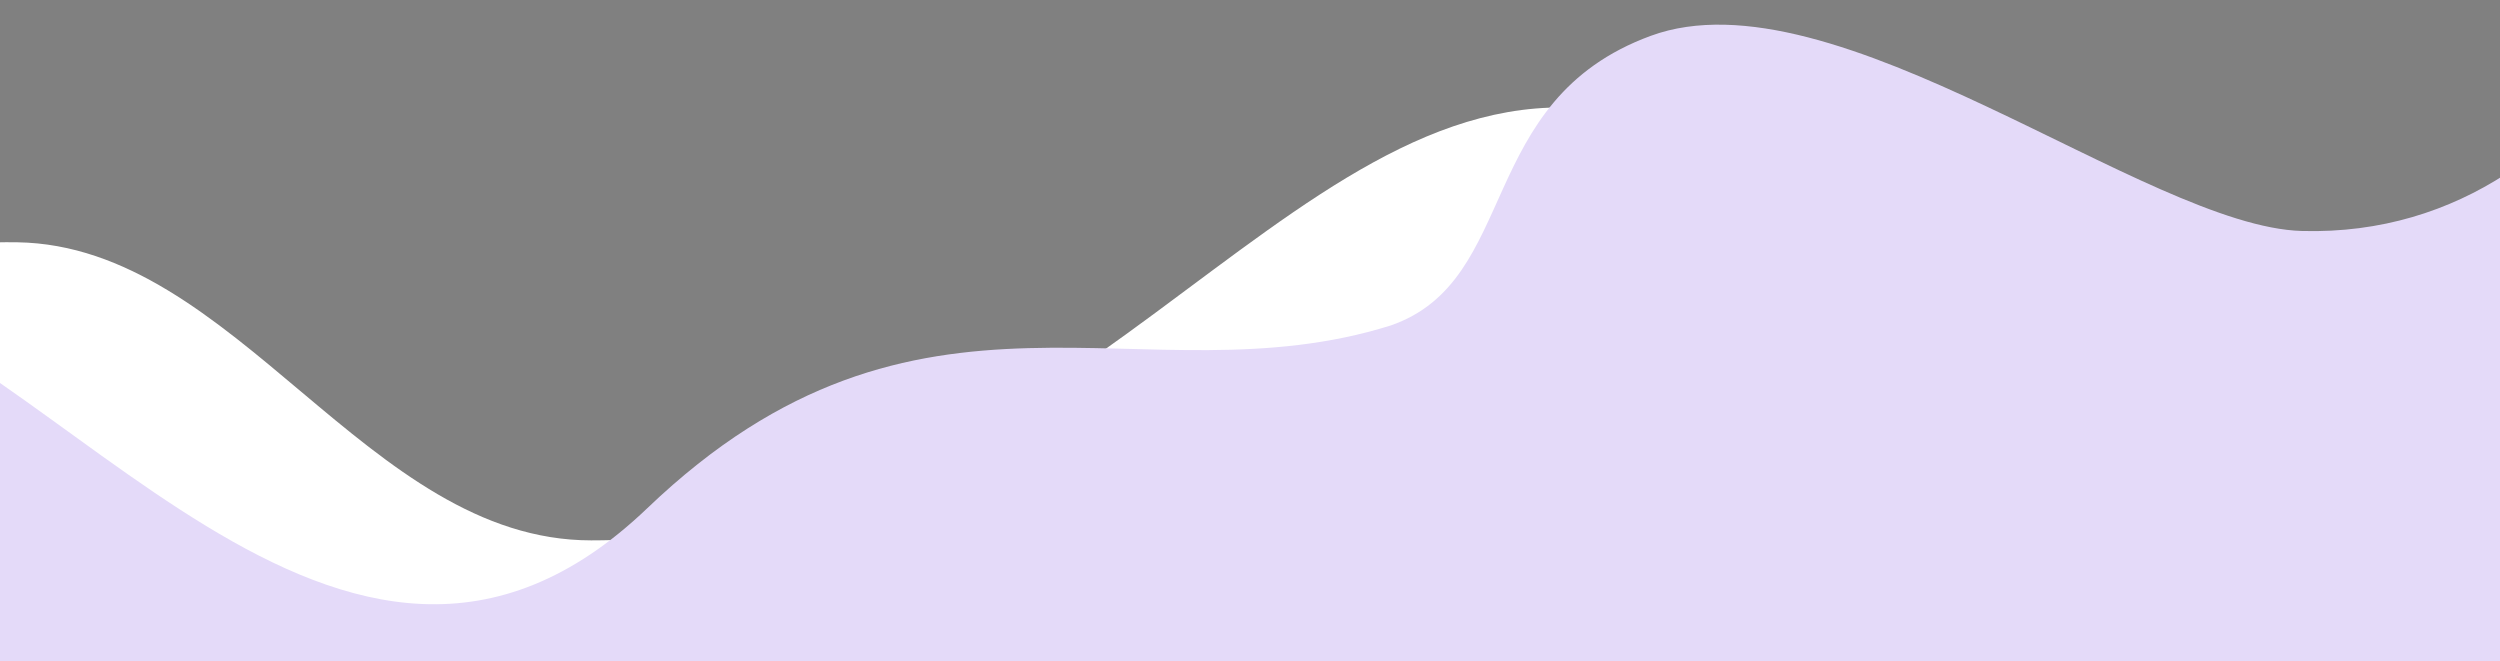
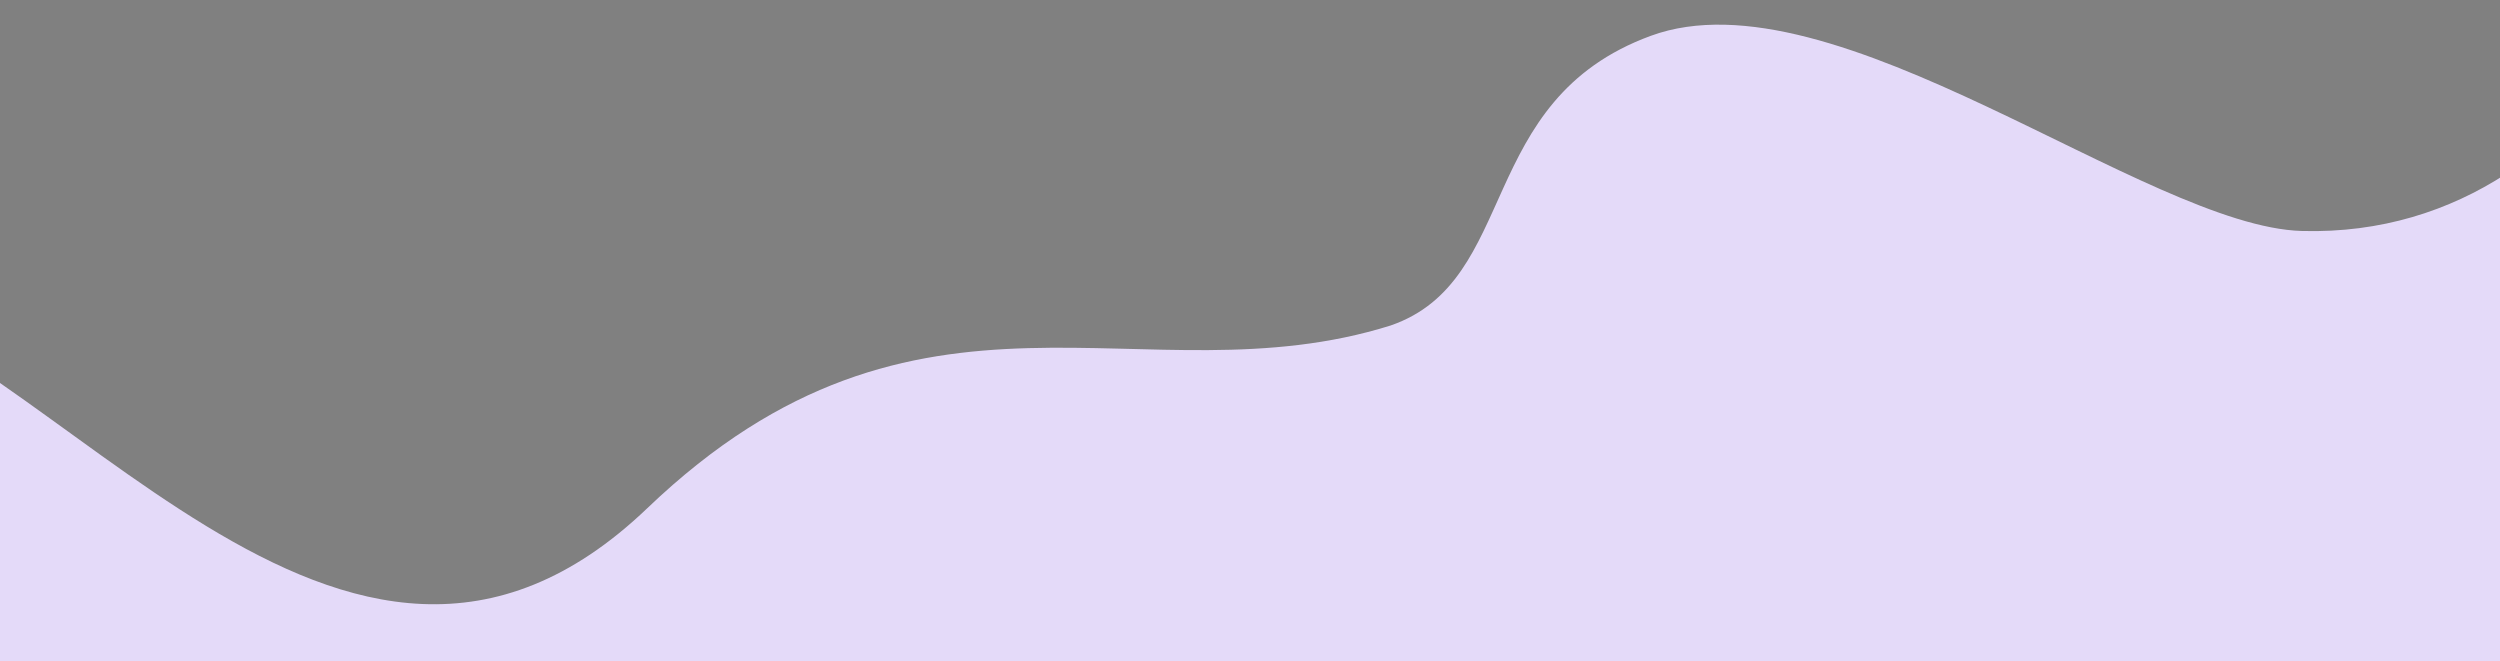
<svg xmlns="http://www.w3.org/2000/svg" x="0px" y="0px" width="100%" viewBox="0 343.445 595.279 157.446" style="vertical-align: middle; max-width: 100%; width: 100%;">
  <rect x="0" y="343.445" width="595.279" height="157.446" fill="#808080" stroke="none" />
  <path d="M59.047,1024.726v321.922c45.358,6.33,80.893-15.609,101.348-45.174   c36.899-53.33,124.342-7.299,161.247-57.826c40.457-55.4,56.911-63.424,111.449-37.309c44.604,21.359,76.983,2.443,104.783-16.473   c39.809-27.084,70.226-54.17,113.699,36.992v-202.133H59.047z" fill="rgb(114, 68, 68)" />
-   <path d="M140.77,472.115c-53.367,0-84.542-70.149-136.63-70.978c-57.106-0.908-109.815,35.705-160.708,35.705   c-56.641,0-140.602,43.367-167.333-36.101l-0.385,133.13h703.432V369.445C305.587,361.491,255.213,472.115,140.77,472.115" fill="#ffffff" />
  <path d="M-170.51,435.498c25.482-27.986,81.238-34.078,123.944-24.645   c60.17,13.293,128.074,123.107,200.705,53.592c64.9-62.115,118-25,177-43.5c30.911-10.704,19.949-53.542,61.917-68.964   c43.625-16.032,118.083,45.464,155.083,46.464c37.629,1.017,65.086-21.371,80.053-47.335v301.356H-170.51V435.498z" fill="rgb(228, 218, 249)" />
-   <rect x="62.806" y="-216.895" width="555.99" height="837.097" fill="none" />
  <rect x="62.806" y="-216.895" width="555.99" height="837.097" fill="none" />
  <rect x="62.806" y="-217.052" width="558.432" height="837.255" fill="none" />
</svg>